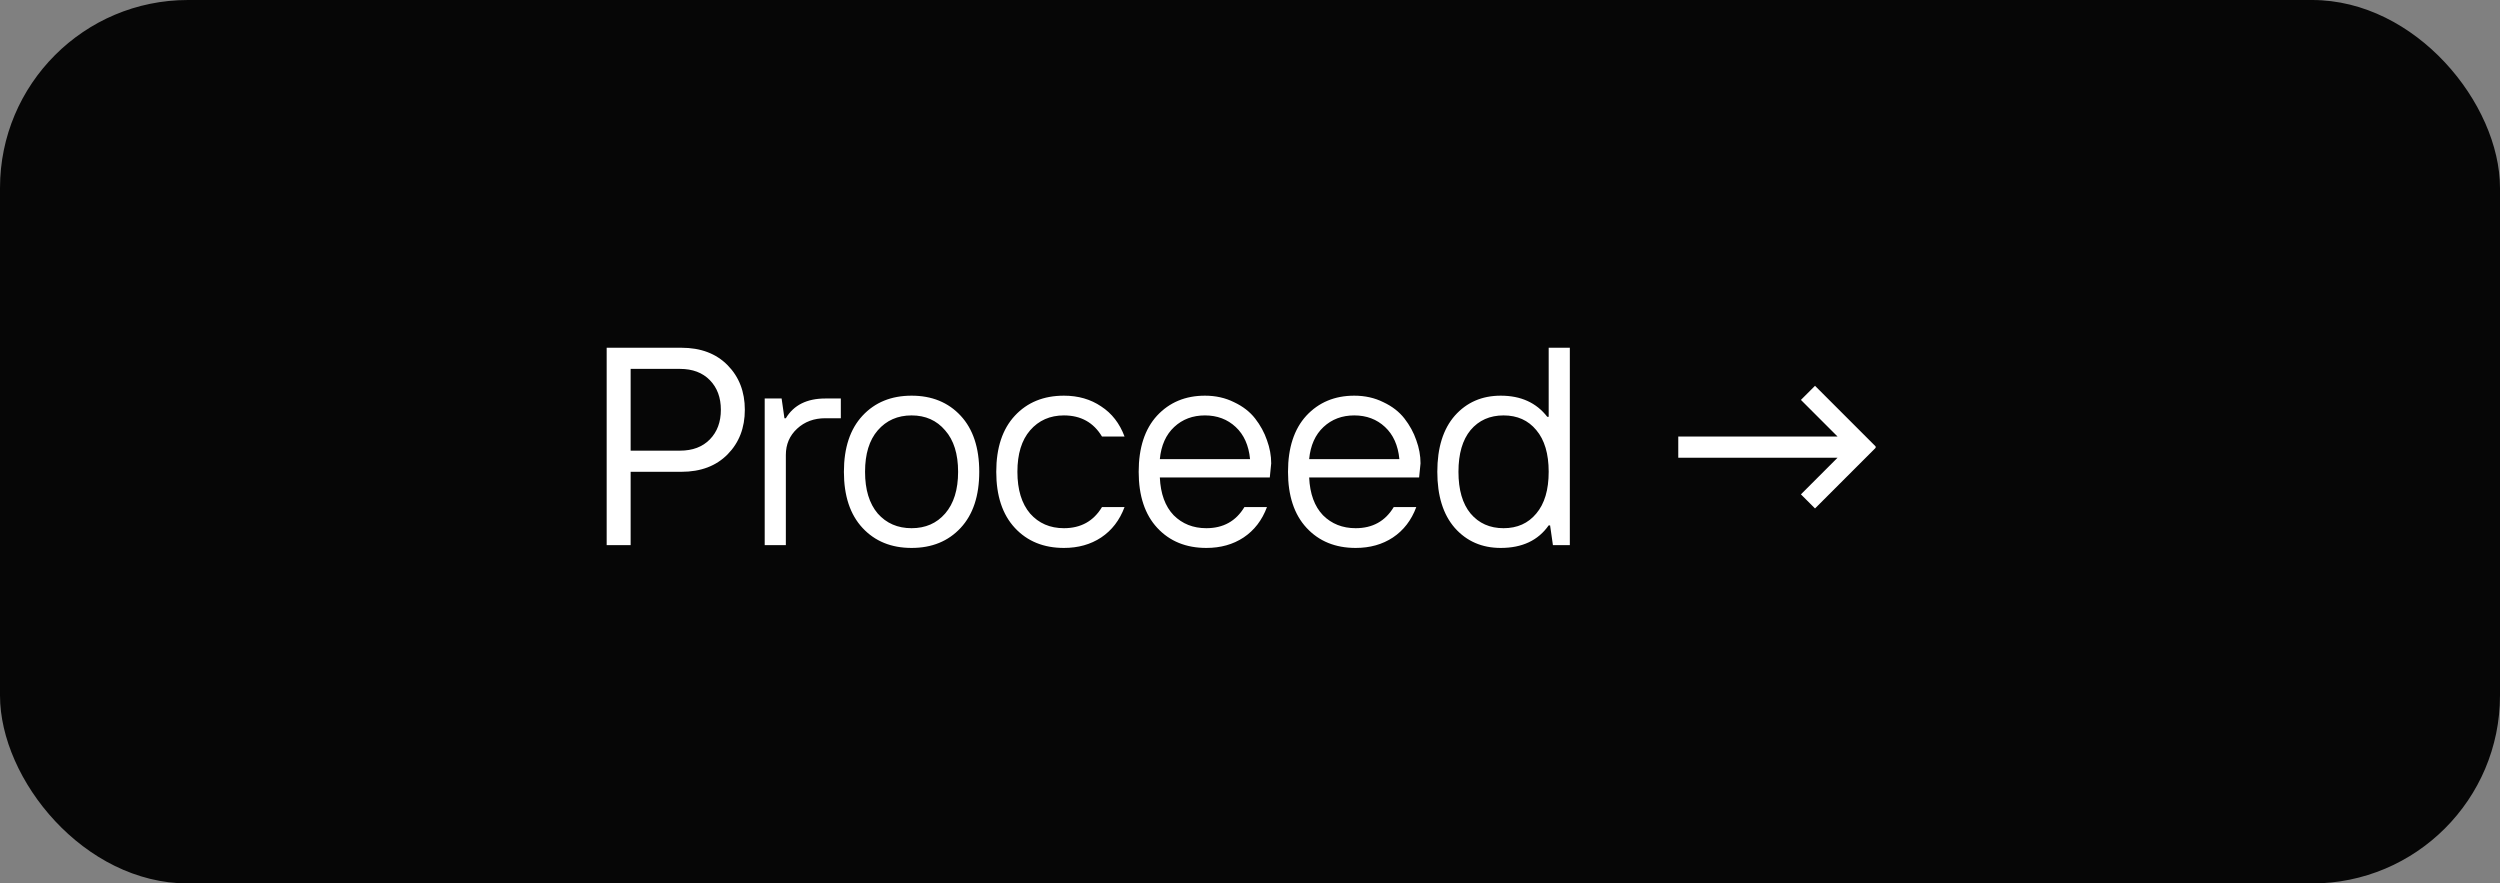
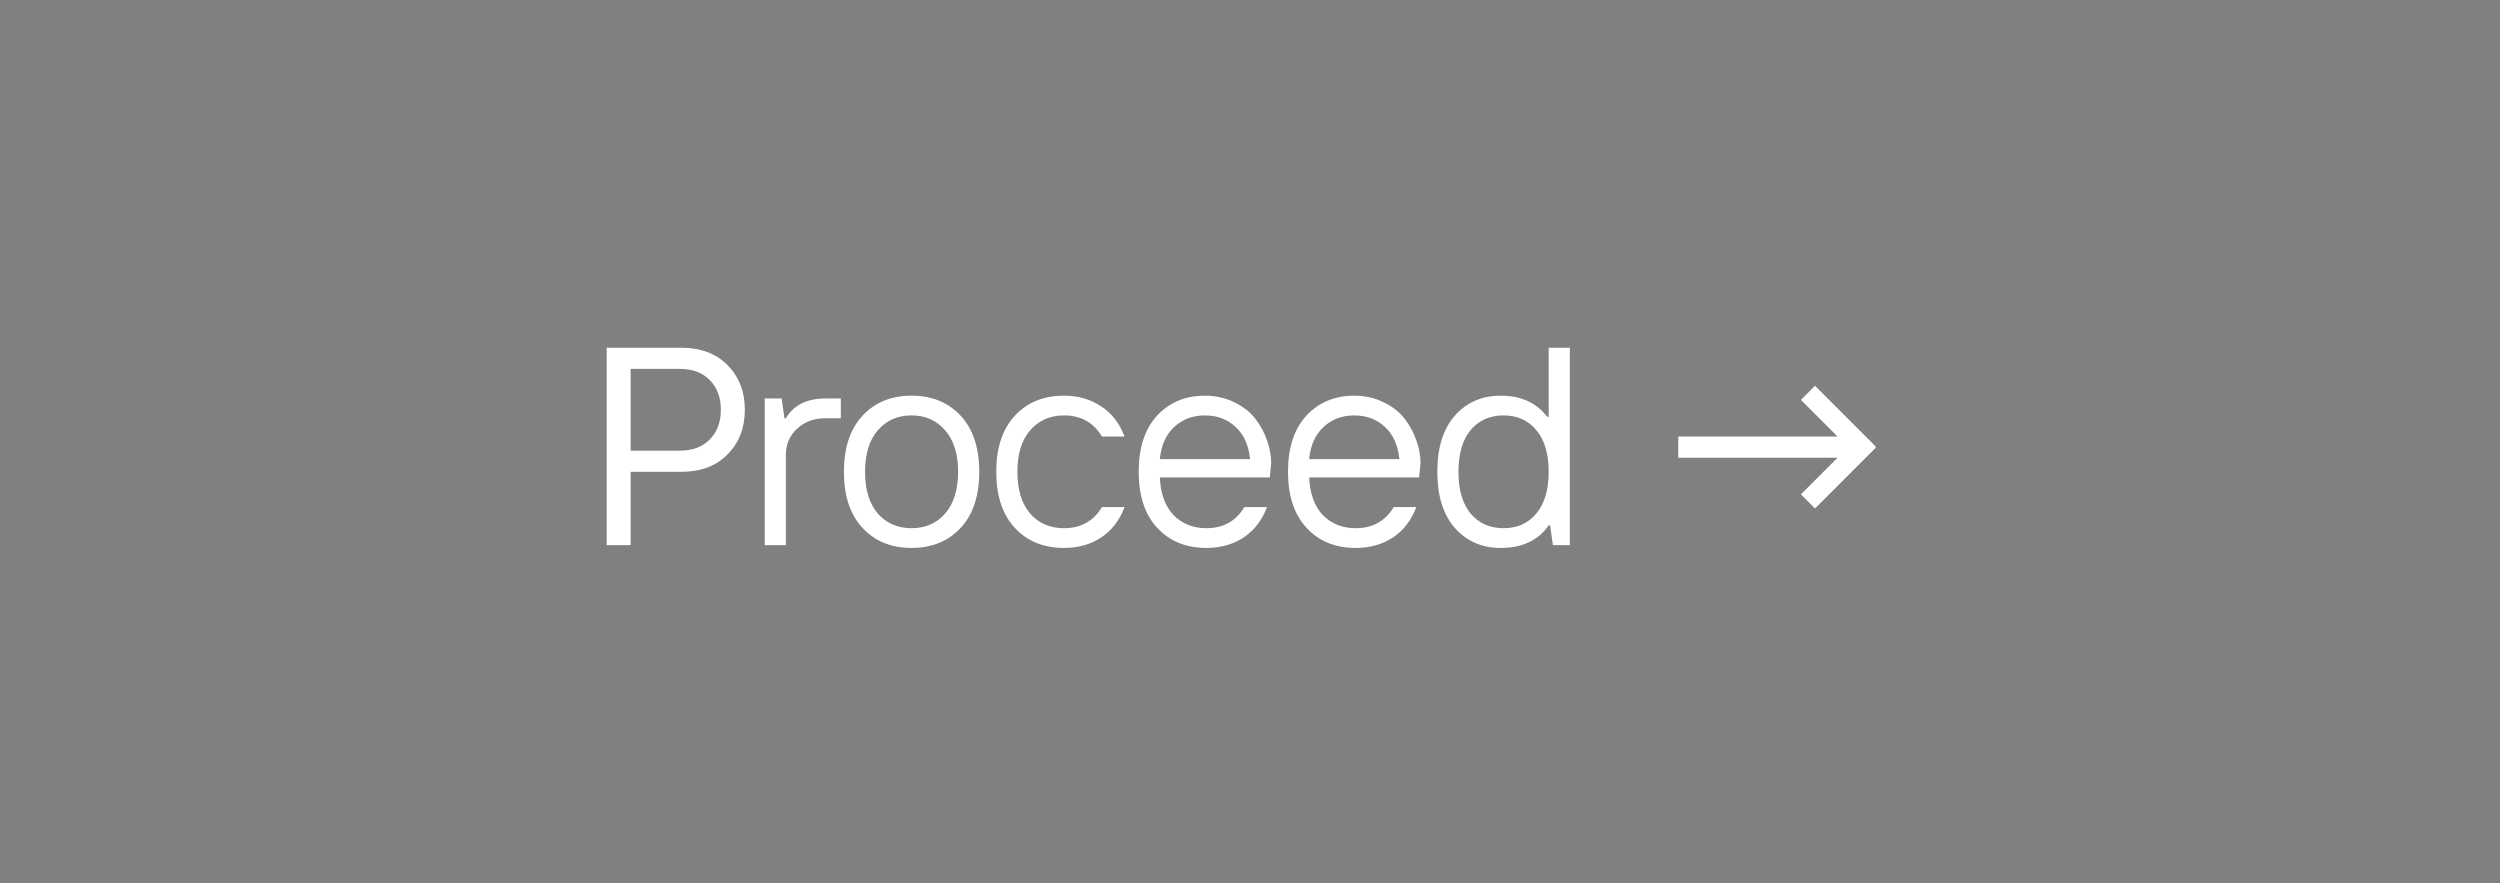
<svg xmlns="http://www.w3.org/2000/svg" width="133" height="47" viewBox="0 0 133 47" fill="none">
  <rect x="0" y="0" width="133" height="47" fill="#808080" stroke="none" />
-   <rect width="133" height="47" rx="10" fill="#060606" />
  <path d="M32.275 29V18.5H36.25C37.28 18.5 38.1 18.81 38.71 19.43C39.32 20.05 39.625 20.84 39.625 21.8C39.625 22.76 39.32 23.55 38.71 24.17C38.1 24.79 37.28 25.1 36.25 25.1H33.55V29H32.275ZM33.55 23.975H36.175C36.845 23.975 37.375 23.775 37.765 23.375C38.155 22.975 38.35 22.45 38.35 21.8C38.35 21.15 38.155 20.625 37.765 20.225C37.375 19.825 36.845 19.625 36.175 19.625H33.55V23.975ZM40.682 29V21.2H41.582L41.732 22.25H41.807C42.227 21.55 42.927 21.2 43.907 21.2H44.732V22.25H43.907C43.307 22.25 42.807 22.435 42.407 22.805C42.007 23.175 41.807 23.64 41.807 24.2V29H40.682ZM51.106 28.085C50.446 28.795 49.576 29.15 48.496 29.15C47.416 29.15 46.546 28.795 45.886 28.085C45.226 27.375 44.896 26.38 44.896 25.1C44.896 23.82 45.226 22.825 45.886 22.115C46.546 21.405 47.416 21.05 48.496 21.05C49.576 21.05 50.446 21.405 51.106 22.115C51.766 22.825 52.096 23.82 52.096 25.1C52.096 26.38 51.766 27.375 51.106 28.085ZM46.696 27.32C47.156 27.84 47.756 28.1 48.496 28.1C49.236 28.1 49.831 27.84 50.281 27.32C50.741 26.79 50.971 26.05 50.971 25.1C50.971 24.15 50.741 23.415 50.281 22.895C49.831 22.365 49.236 22.1 48.496 22.1C47.756 22.1 47.156 22.365 46.696 22.895C46.246 23.415 46.021 24.15 46.021 25.1C46.021 26.05 46.246 26.79 46.696 27.32ZM56.601 29.15C55.521 29.15 54.651 28.795 53.991 28.085C53.331 27.375 53.001 26.38 53.001 25.1C53.001 23.82 53.331 22.825 53.991 22.115C54.651 21.405 55.521 21.05 56.601 21.05C57.361 21.05 58.021 21.24 58.581 21.62C59.151 21.99 59.566 22.525 59.826 23.225H58.626C58.176 22.475 57.501 22.1 56.601 22.1C55.861 22.1 55.261 22.365 54.801 22.895C54.351 23.415 54.126 24.15 54.126 25.1C54.126 26.05 54.351 26.79 54.801 27.32C55.261 27.84 55.861 28.1 56.601 28.1C57.501 28.1 58.176 27.725 58.626 26.975H59.826C59.566 27.675 59.151 28.215 58.581 28.595C58.021 28.965 57.361 29.15 56.601 29.15ZM64.178 29.15C63.098 29.15 62.228 28.795 61.568 28.085C60.908 27.375 60.578 26.38 60.578 25.1C60.578 23.82 60.903 22.825 61.553 22.115C62.213 21.405 63.063 21.05 64.103 21.05C64.673 21.05 65.188 21.165 65.648 21.395C66.118 21.615 66.493 21.905 66.773 22.265C67.053 22.625 67.263 23.01 67.403 23.42C67.553 23.83 67.628 24.24 67.628 24.65L67.553 25.4H61.703C61.743 26.27 61.988 26.94 62.438 27.41C62.898 27.87 63.478 28.1 64.178 28.1C65.078 28.1 65.753 27.725 66.203 26.975H67.403C67.143 27.675 66.728 28.215 66.158 28.595C65.598 28.965 64.938 29.15 64.178 29.15ZM61.703 24.425H66.503C66.433 23.695 66.178 23.125 65.738 22.715C65.298 22.305 64.753 22.1 64.103 22.1C63.453 22.1 62.908 22.305 62.468 22.715C62.028 23.125 61.773 23.695 61.703 24.425ZM72.122 29.15C71.042 29.15 70.172 28.795 69.512 28.085C68.852 27.375 68.522 26.38 68.522 25.1C68.522 23.82 68.847 22.825 69.497 22.115C70.157 21.405 71.007 21.05 72.047 21.05C72.617 21.05 73.132 21.165 73.592 21.395C74.062 21.615 74.437 21.905 74.717 22.265C74.997 22.625 75.207 23.01 75.347 23.42C75.497 23.83 75.572 24.24 75.572 24.65L75.497 25.4H69.647C69.687 26.27 69.932 26.94 70.382 27.41C70.842 27.87 71.422 28.1 72.122 28.1C73.022 28.1 73.697 27.725 74.147 26.975H75.347C75.087 27.675 74.672 28.215 74.102 28.595C73.542 28.965 72.882 29.15 72.122 29.15ZM69.647 24.425H74.447C74.377 23.695 74.122 23.125 73.682 22.715C73.242 22.305 72.697 22.1 72.047 22.1C71.397 22.1 70.852 22.305 70.412 22.715C69.972 23.125 69.717 23.695 69.647 24.425ZM78.235 27.32C78.675 27.84 79.26 28.1 79.99 28.1C80.72 28.1 81.3 27.84 81.73 27.32C82.17 26.8 82.39 26.06 82.39 25.1C82.39 24.14 82.17 23.4 81.73 22.88C81.3 22.36 80.72 22.1 79.99 22.1C79.26 22.1 78.675 22.36 78.235 22.88C77.805 23.4 77.59 24.14 77.59 25.1C77.59 26.06 77.805 26.8 78.235 27.32ZM79.84 29.15C78.84 29.15 78.025 28.795 77.395 28.085C76.775 27.375 76.465 26.38 76.465 25.1C76.465 23.82 76.775 22.825 77.395 22.115C78.025 21.405 78.84 21.05 79.84 21.05C80.91 21.05 81.735 21.425 82.315 22.175H82.39V18.5H83.515V29H82.615L82.465 27.95H82.39C81.83 28.75 80.98 29.15 79.84 29.15ZM96.559 27.05L95.809 26.3L97.759 24.35H89.284V23.225H97.759L95.809 21.275L96.559 20.525L99.784 23.75V23.825L96.559 27.05Z" fill="white" />
</svg>